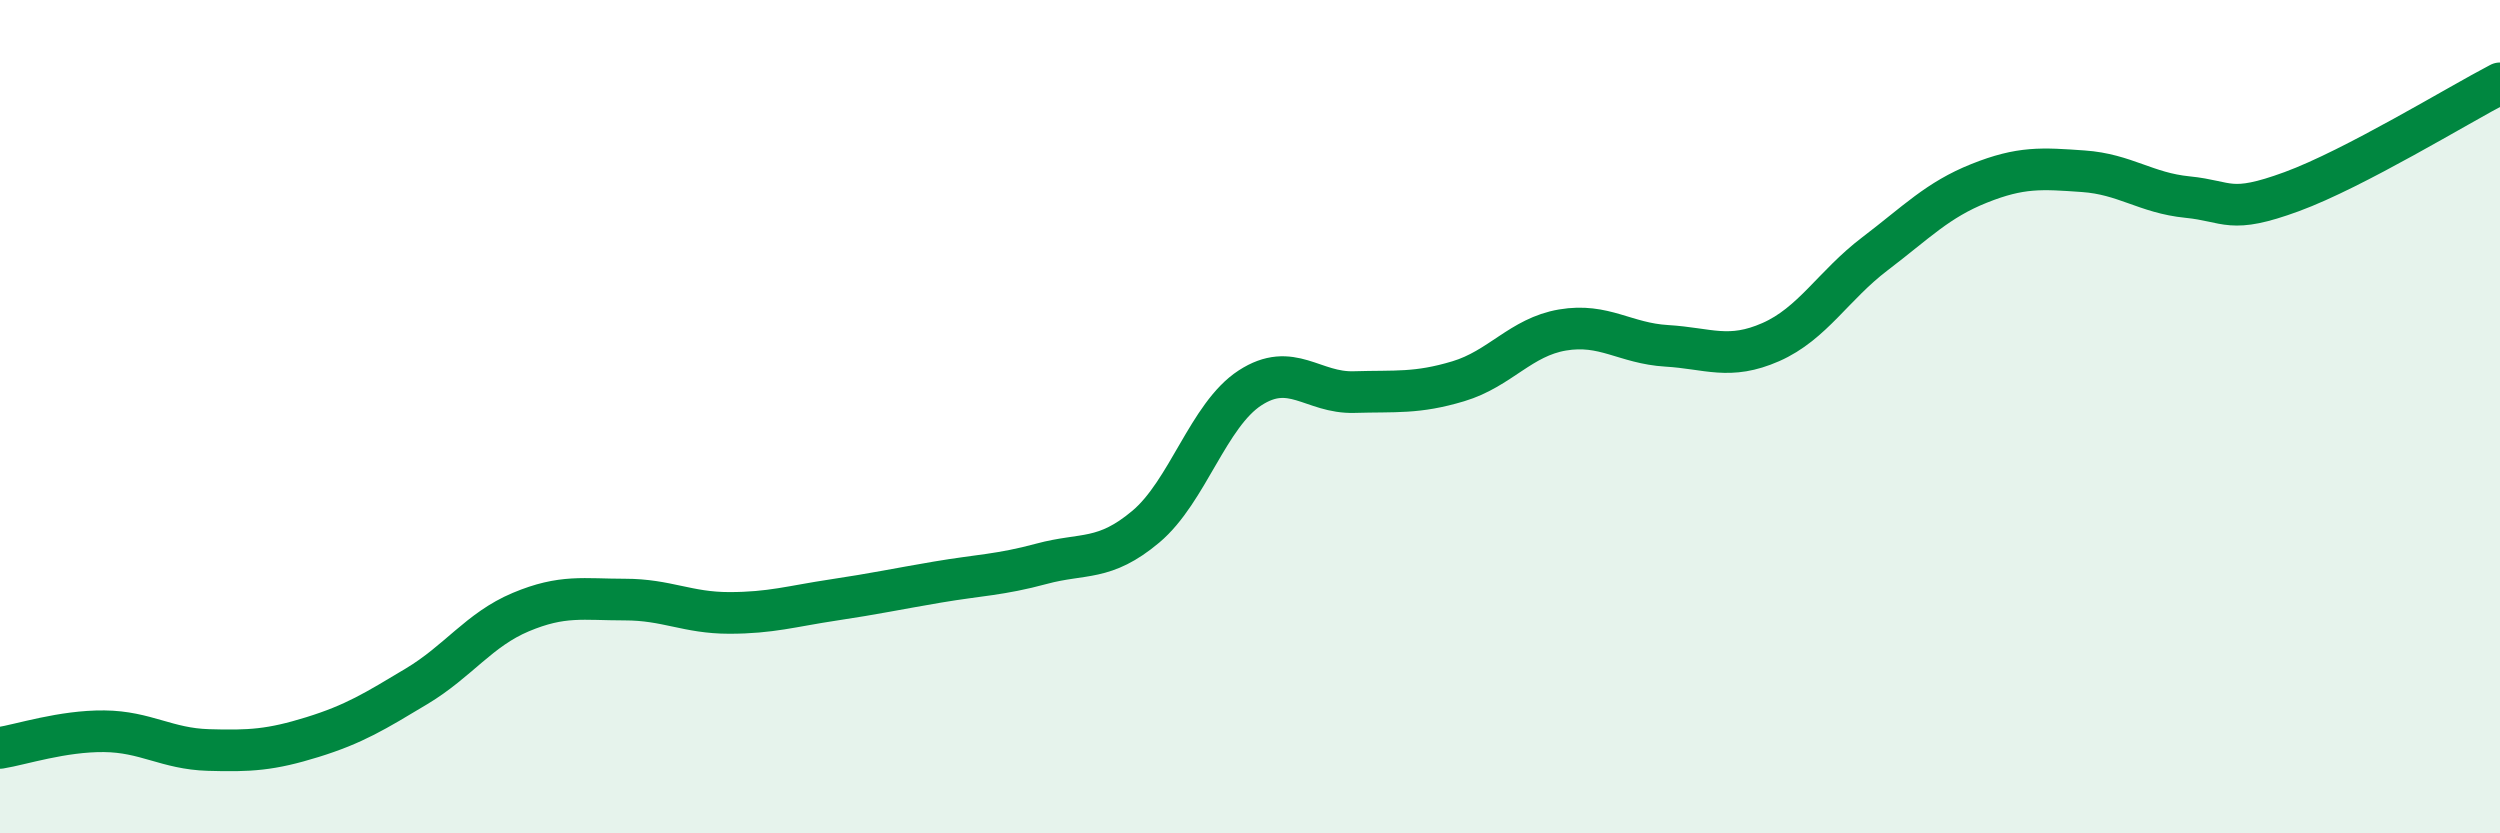
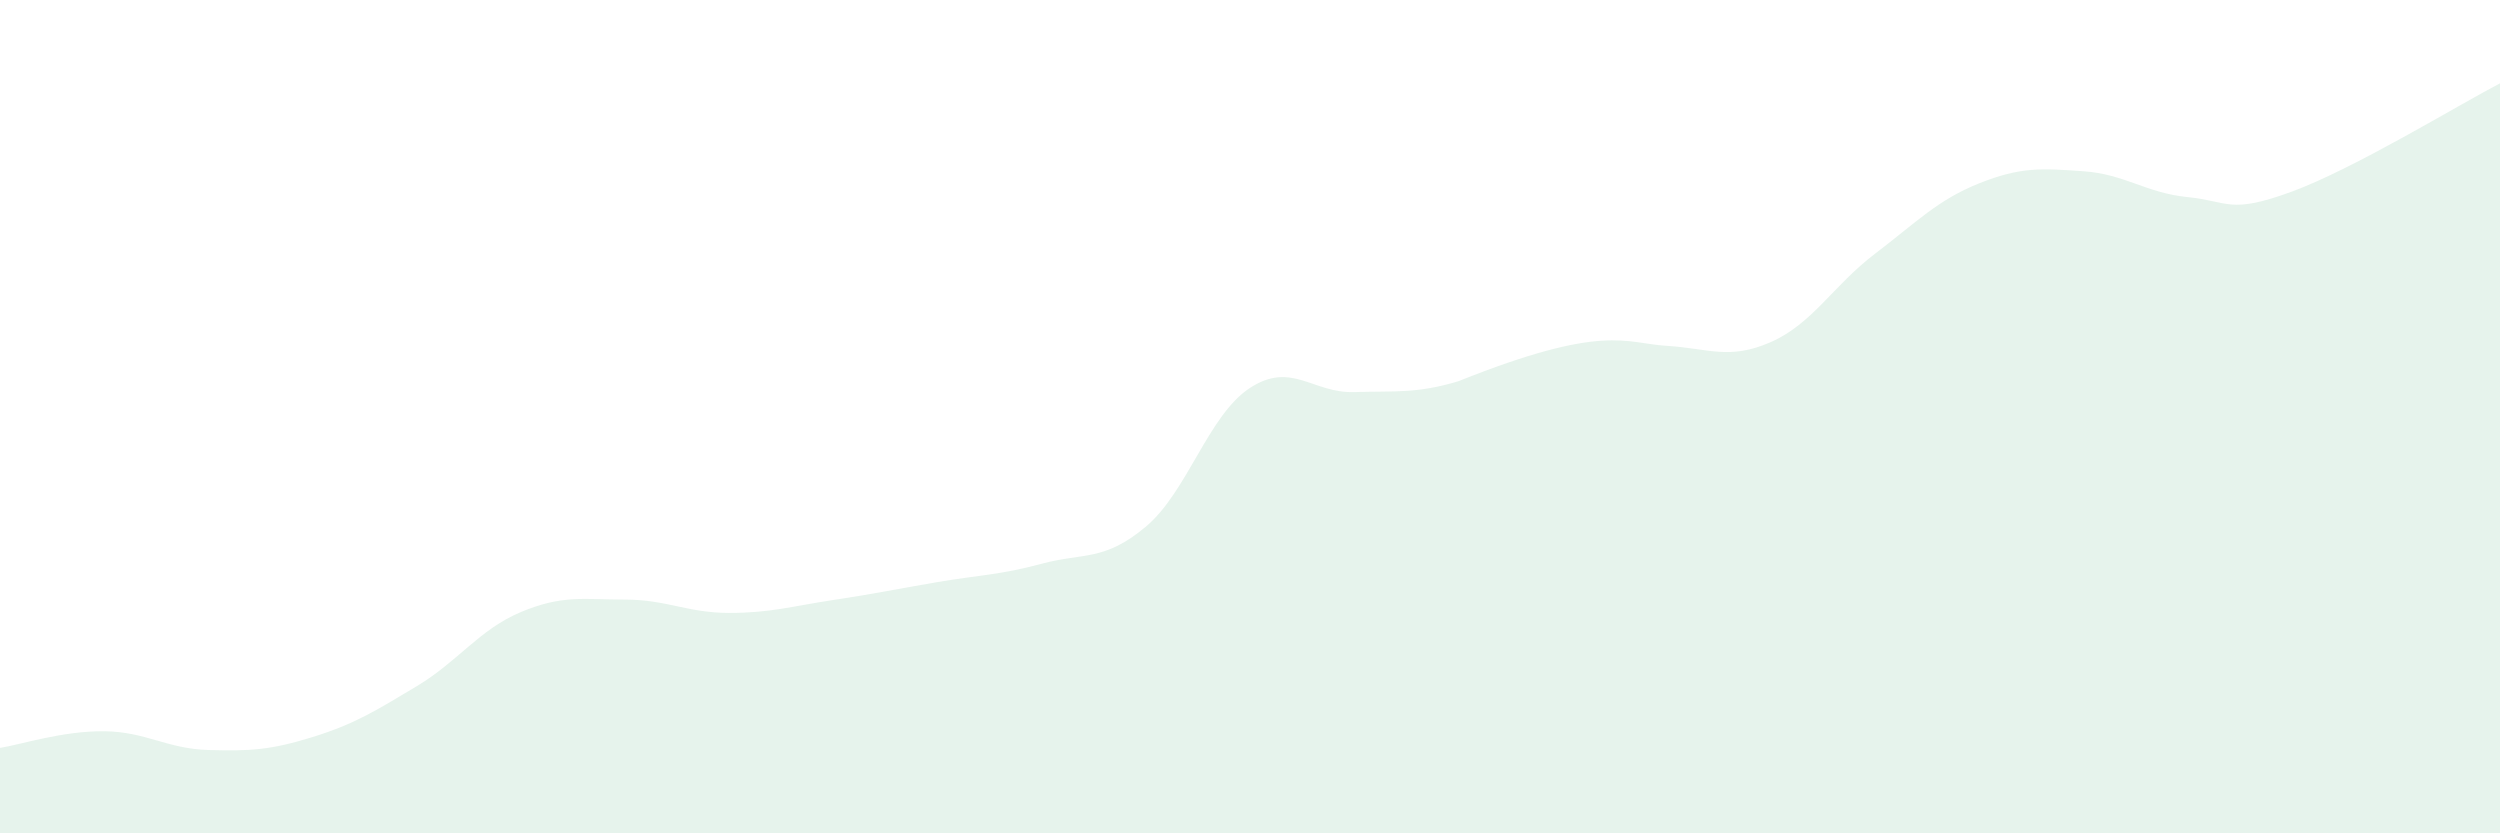
<svg xmlns="http://www.w3.org/2000/svg" width="60" height="20" viewBox="0 0 60 20">
-   <path d="M 0,17.95 C 0.5,17.87 1.5,17.54 2.5,17.55 C 3.5,17.56 4,17.97 5,18 C 6,18.03 6.5,18 7.5,17.69 C 8.5,17.38 9,17.07 10,16.47 C 11,15.87 11.5,15.11 12.5,14.69 C 13.5,14.27 14,14.39 15,14.39 C 16,14.39 16.5,14.71 17.5,14.71 C 18.5,14.71 19,14.55 20,14.4 C 21,14.25 21.5,14.14 22.5,13.97 C 23.5,13.8 24,13.8 25,13.53 C 26,13.26 26.5,13.48 27.5,12.64 C 28.5,11.8 29,9.96 30,9.31 C 31,8.66 31.5,9.44 32.5,9.41 C 33.5,9.38 34,9.45 35,9.15 C 36,8.85 36.5,8.09 37.5,7.92 C 38.5,7.75 39,8.24 40,8.3 C 41,8.36 41.5,8.65 42.5,8.21 C 43.5,7.77 44,6.85 45,6.09 C 46,5.33 46.5,4.8 47.5,4.4 C 48.5,4 49,4.04 50,4.11 C 51,4.18 51.5,4.63 52.5,4.73 C 53.5,4.83 53.5,5.15 55,4.6 C 56.5,4.05 59,2.52 60,2L60 20L0 20Z" fill="#008740" opacity="0.1" stroke-linecap="round" stroke-linejoin="round" />
-   <path d="M 0,17.95 C 0.5,17.87 1.5,17.54 2.5,17.55 C 3.5,17.56 4,17.97 5,18 C 6,18.03 6.5,18 7.5,17.69 C 8.5,17.38 9,17.07 10,16.47 C 11,15.87 11.5,15.11 12.5,14.69 C 13.5,14.27 14,14.39 15,14.39 C 16,14.39 16.5,14.71 17.5,14.71 C 18.5,14.71 19,14.55 20,14.4 C 21,14.25 21.5,14.14 22.5,13.97 C 23.5,13.8 24,13.8 25,13.53 C 26,13.26 26.5,13.48 27.5,12.64 C 28.5,11.8 29,9.96 30,9.31 C 31,8.66 31.5,9.44 32.5,9.41 C 33.5,9.38 34,9.45 35,9.15 C 36,8.85 36.5,8.09 37.5,7.92 C 38.5,7.75 39,8.24 40,8.3 C 41,8.36 41.5,8.65 42.5,8.21 C 43.5,7.77 44,6.85 45,6.09 C 46,5.33 46.5,4.8 47.5,4.4 C 48.5,4 49,4.04 50,4.11 C 51,4.18 51.5,4.63 52.5,4.73 C 53.5,4.83 53.5,5.15 55,4.6 C 56.5,4.05 59,2.52 60,2" stroke="#008740" stroke-width="1" fill="none" stroke-linecap="round" stroke-linejoin="round" />
+   <path d="M 0,17.95 C 0.5,17.87 1.5,17.54 2.5,17.55 C 3.5,17.56 4,17.97 5,18 C 6,18.03 6.5,18 7.5,17.69 C 8.5,17.38 9,17.07 10,16.47 C 11,15.87 11.5,15.11 12.5,14.69 C 13.5,14.27 14,14.39 15,14.39 C 16,14.39 16.5,14.71 17.5,14.71 C 18.5,14.71 19,14.55 20,14.4 C 21,14.25 21.5,14.14 22.5,13.97 C 23.5,13.8 24,13.8 25,13.53 C 26,13.26 26.5,13.48 27.5,12.64 C 28.5,11.8 29,9.96 30,9.31 C 31,8.66 31.5,9.44 32.5,9.41 C 33.5,9.38 34,9.45 35,9.15 C 38.5,7.75 39,8.24 40,8.3 C 41,8.36 41.5,8.65 42.5,8.21 C 43.5,7.77 44,6.85 45,6.09 C 46,5.33 46.5,4.8 47.5,4.4 C 48.5,4 49,4.04 50,4.11 C 51,4.18 51.5,4.63 52.5,4.73 C 53.5,4.83 53.5,5.15 55,4.6 C 56.5,4.05 59,2.52 60,2L60 20L0 20Z" fill="#008740" opacity="0.1" stroke-linecap="round" stroke-linejoin="round" />
</svg>